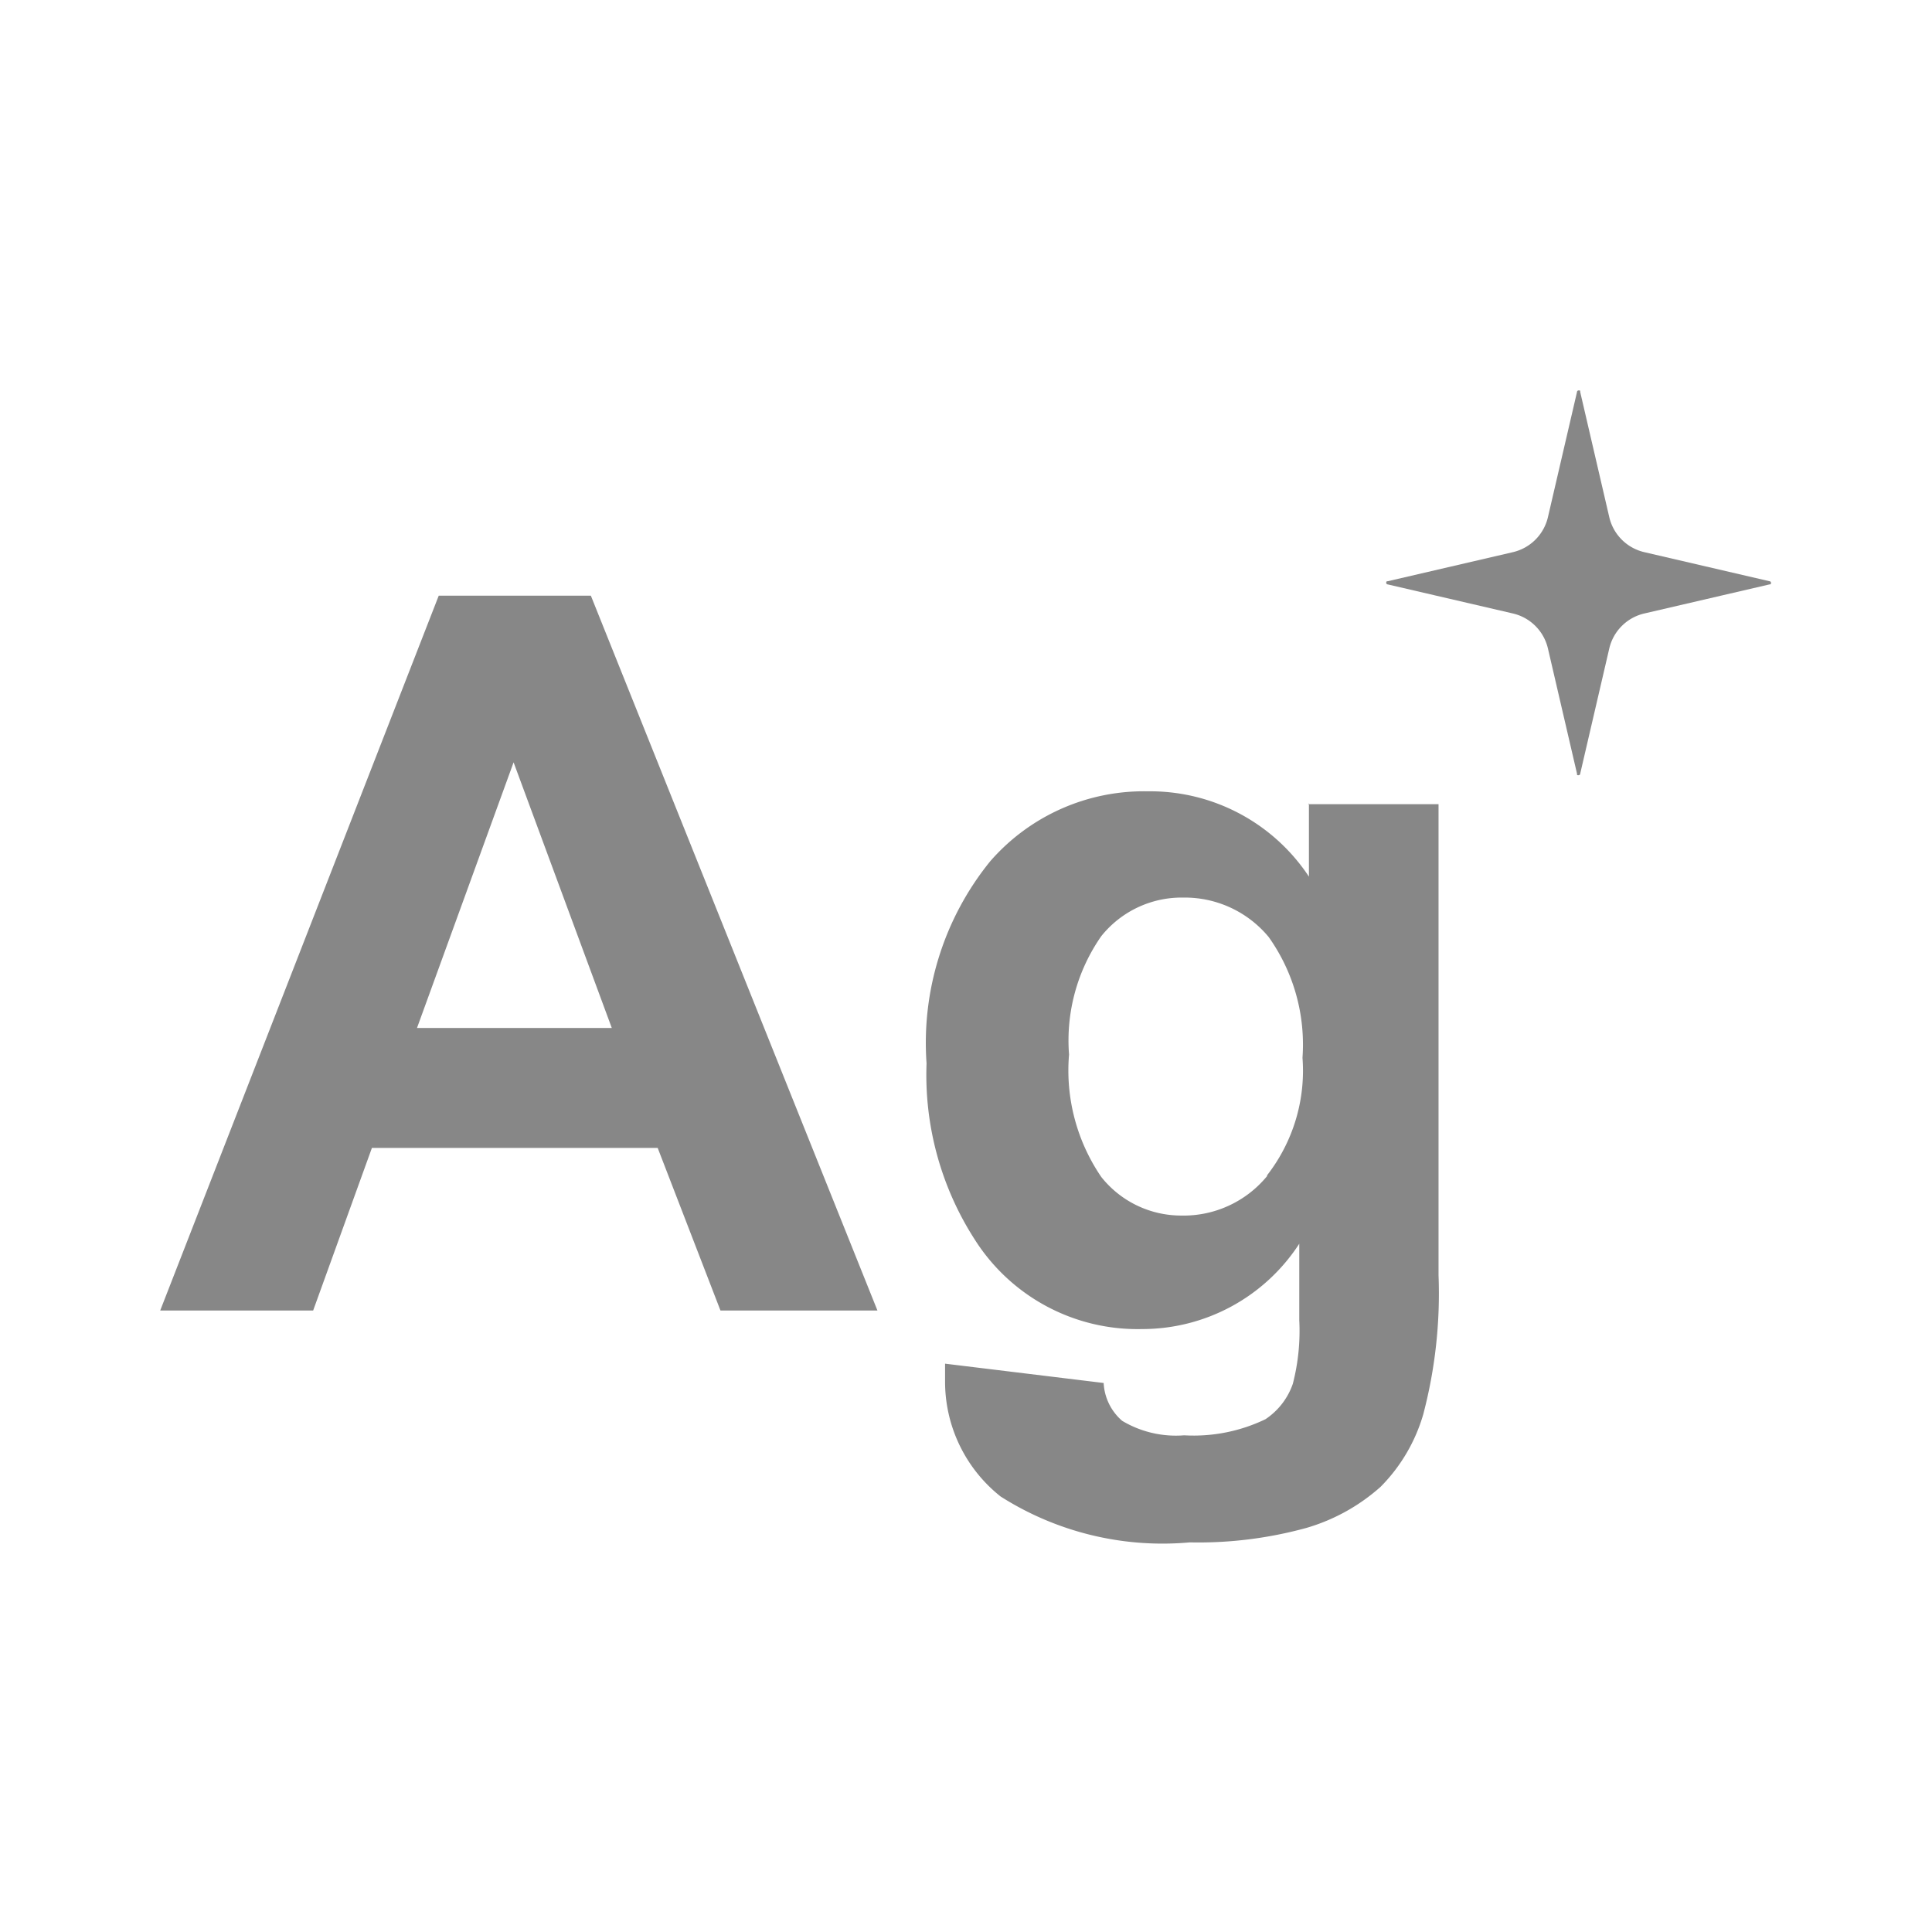
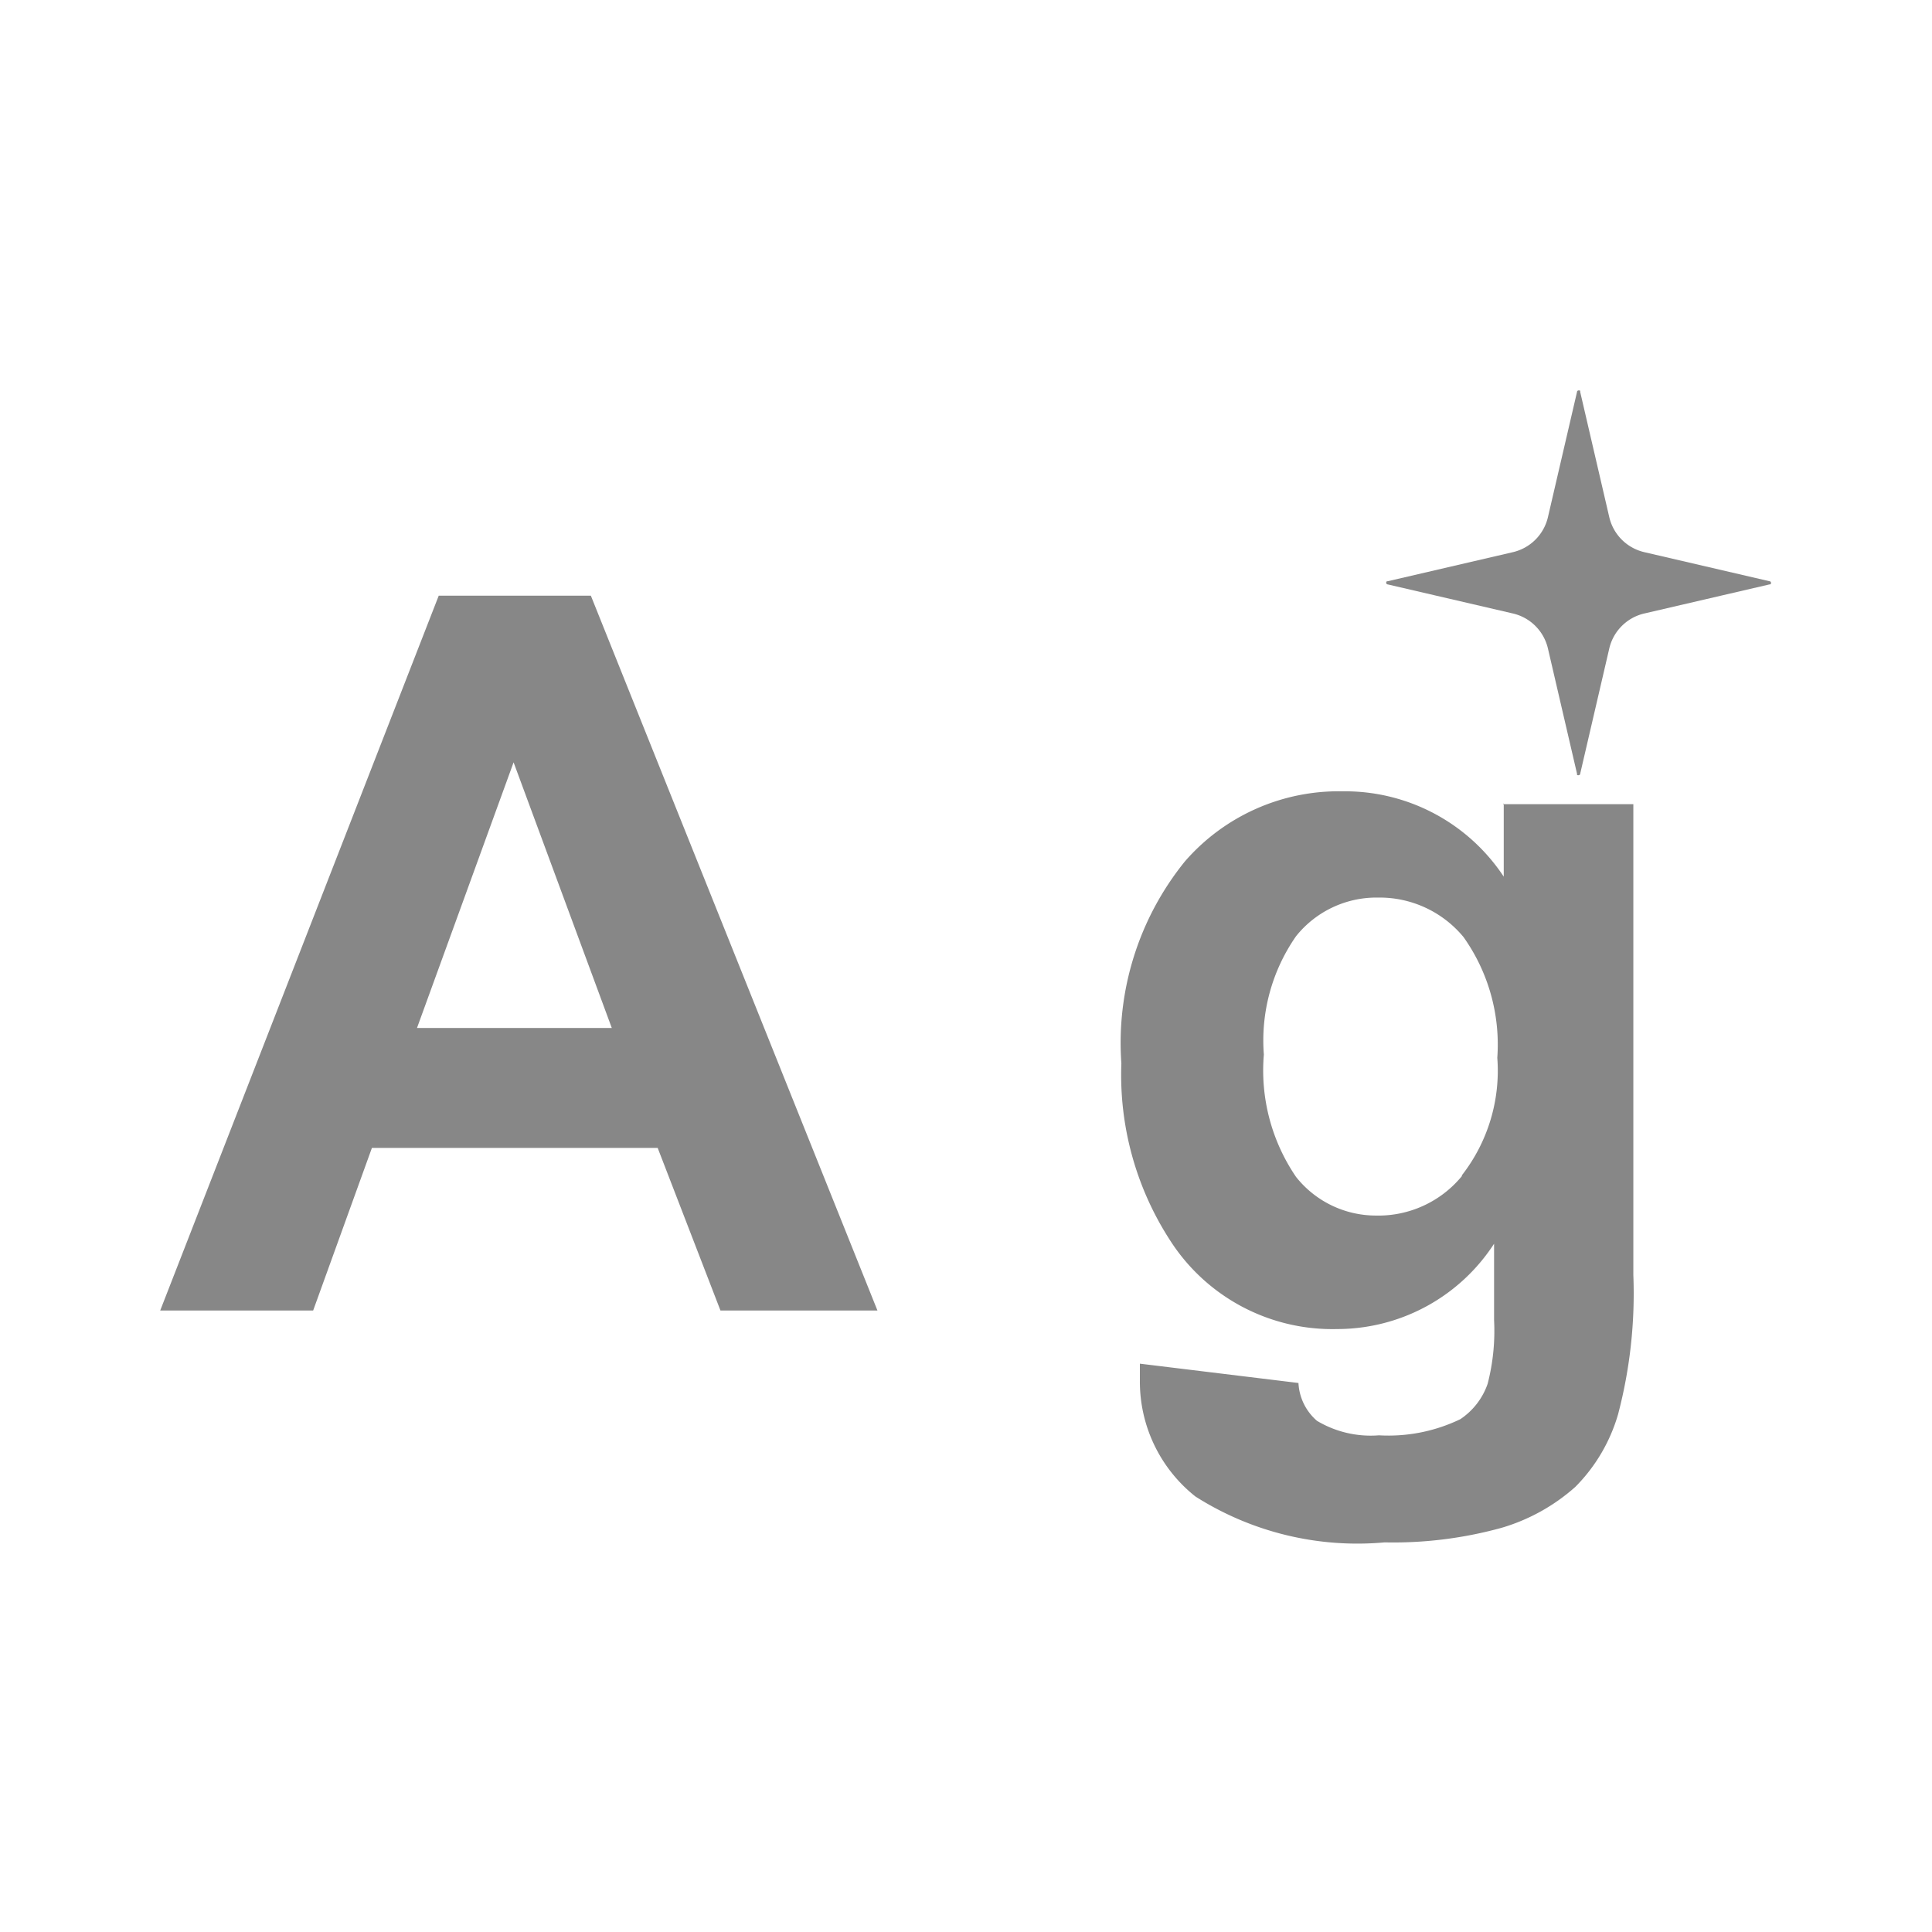
<svg xmlns="http://www.w3.org/2000/svg" class="SvgIcon-root SvgIcon-fontSizeMedium css-1pm2gmj" viewBox="0 0 24 24" data-testid="IconAgIcon" style="color: rgb(135, 135, 135);" width="75" height="75">
-   <path d="m19.63 4.87.36 1.55a.582.582 0 0 0 .44.44l1.55.36a.02.02 0 0 1 .02.02c0 .01 0 .02-.02.02l-1.55.36a.582.582 0 0 0-.44.44l-.36 1.55a.02.02 0 0 1-.02.02c-.02 0-.02 0-.02-.02l-.36-1.55a.582.582 0 0 0-.44-.44l-1.55-.36a.02.02 0 0 1-.02-.02c0-.01 0-.02.02-.02l1.55-.36a.582.582 0 0 0 .44-.44l.36-1.55a.02.02 0 0 1 .02-.02c.02 0 .02 0 .02.02M7.35 7.4h-1.9l-3.46 8.88h1.9l.73-2.02h3.55l.78 2.02h1.95L7.34 7.4Zm-2.17 5.37 1.2-3.3 1.22 3.3Zm11.08-2.79v.91a2.364 2.364 0 0 0-2-1.06 2.531 2.531 0 0 0-1.96.87 3.582 3.582 0 0 0-.79 2.51 3.778 3.778 0 0 0 .6 2.19 2.394 2.394 0 0 0 2.08 1.11 2.325 2.325 0 0 0 1.95-1.06v.95a2.623 2.623 0 0 1-.08.79.868.868 0 0 1-.34.44 2.057 2.057 0 0 1-1.01.2 1.3 1.3 0 0 1-.77-.18.664.664 0 0 1-.23-.47l-1.97-.24v.21a1.82 1.82 0 0 0 .69 1.44 3.748 3.748 0 0 0 2.35.57 5.059 5.059 0 0 0 1.45-.18 2.388 2.388 0 0 0 .92-.51 2.112 2.112 0 0 0 .53-.9 5.894 5.894 0 0 0 .19-1.73V9.99h-1.62Zm-.52 4.63a1.342 1.342 0 0 1-1.07.49 1.266 1.266 0 0 1-.99-.48 2.346 2.346 0 0 1-.4-1.52 2.266 2.266 0 0 1 .4-1.47 1.279 1.279 0 0 1 1.02-.48 1.353 1.353 0 0 1 1.06.49 2.306 2.306 0 0 1 .42 1.5 2.114 2.114 0 0 1-.44 1.46Z" data-name="Path 79503" fill="#878787" />
+   <path d="m19.63 4.87.36 1.55a.582.582 0 0 0 .44.44l1.55.36a.02.02 0 0 1 .02.02c0 .01 0 .02-.02.02l-1.55.36a.582.582 0 0 0-.44.44l-.36 1.55a.02.02 0 0 1-.02.02c-.02 0-.02 0-.02-.02l-.36-1.55a.582.582 0 0 0-.44-.44l-1.55-.36a.02.02 0 0 1-.02-.02c0-.01 0-.02.02-.02l1.55-.36a.582.582 0 0 0 .44-.44l.36-1.55a.02.02 0 0 1 .02-.02c.02 0 .02 0 .02.02M7.35 7.4h-1.9l-3.46 8.88h1.9l.73-2.02h3.55l.78 2.02h1.95L7.34 7.4Zm-2.17 5.37 1.2-3.3 1.22 3.3m11.08-2.79v.91a2.364 2.364 0 0 0-2-1.06 2.531 2.531 0 0 0-1.96.87 3.582 3.582 0 0 0-.79 2.51 3.778 3.778 0 0 0 .6 2.19 2.394 2.394 0 0 0 2.08 1.11 2.325 2.325 0 0 0 1.95-1.06v.95a2.623 2.623 0 0 1-.08.79.868.868 0 0 1-.34.44 2.057 2.057 0 0 1-1.01.2 1.3 1.3 0 0 1-.77-.18.664.664 0 0 1-.23-.47l-1.97-.24v.21a1.82 1.82 0 0 0 .69 1.44 3.748 3.748 0 0 0 2.35.57 5.059 5.059 0 0 0 1.45-.18 2.388 2.388 0 0 0 .92-.51 2.112 2.112 0 0 0 .53-.9 5.894 5.894 0 0 0 .19-1.73V9.99h-1.62Zm-.52 4.63a1.342 1.342 0 0 1-1.07.49 1.266 1.266 0 0 1-.99-.48 2.346 2.346 0 0 1-.4-1.52 2.266 2.266 0 0 1 .4-1.47 1.279 1.279 0 0 1 1.02-.48 1.353 1.353 0 0 1 1.06.49 2.306 2.306 0 0 1 .42 1.5 2.114 2.114 0 0 1-.44 1.46Z" data-name="Path 79503" fill="#878787" />
</svg>